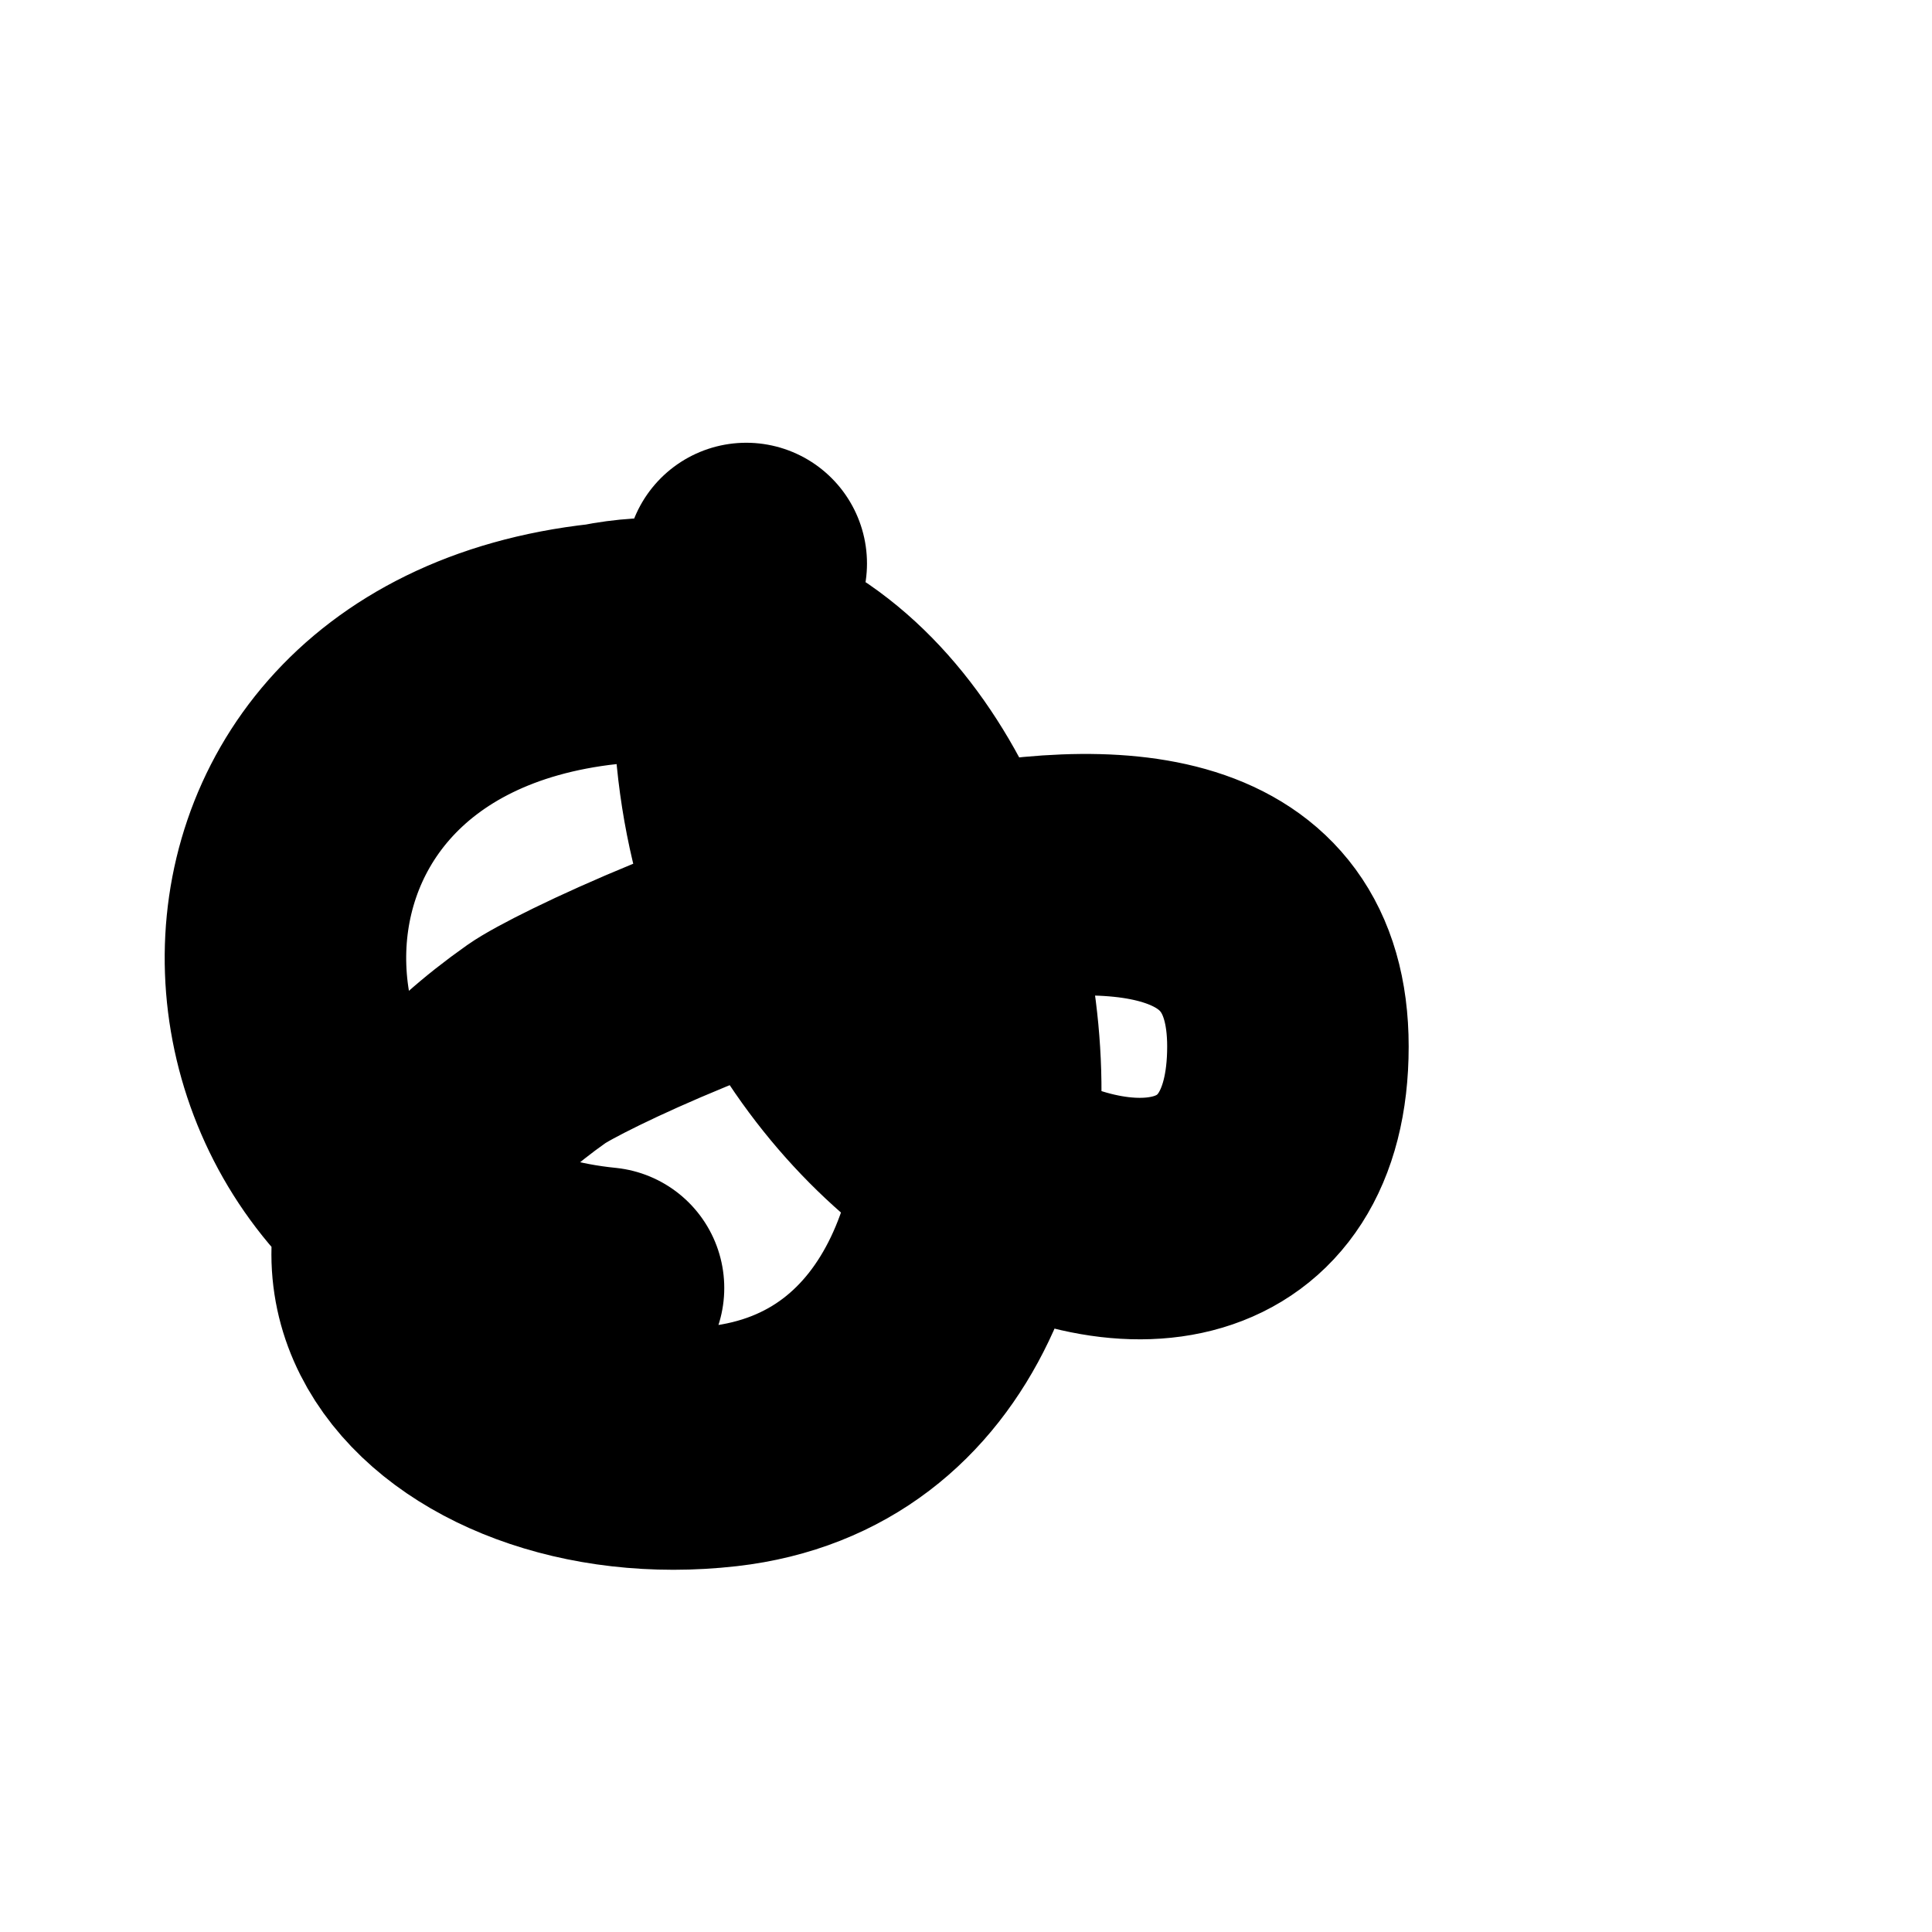
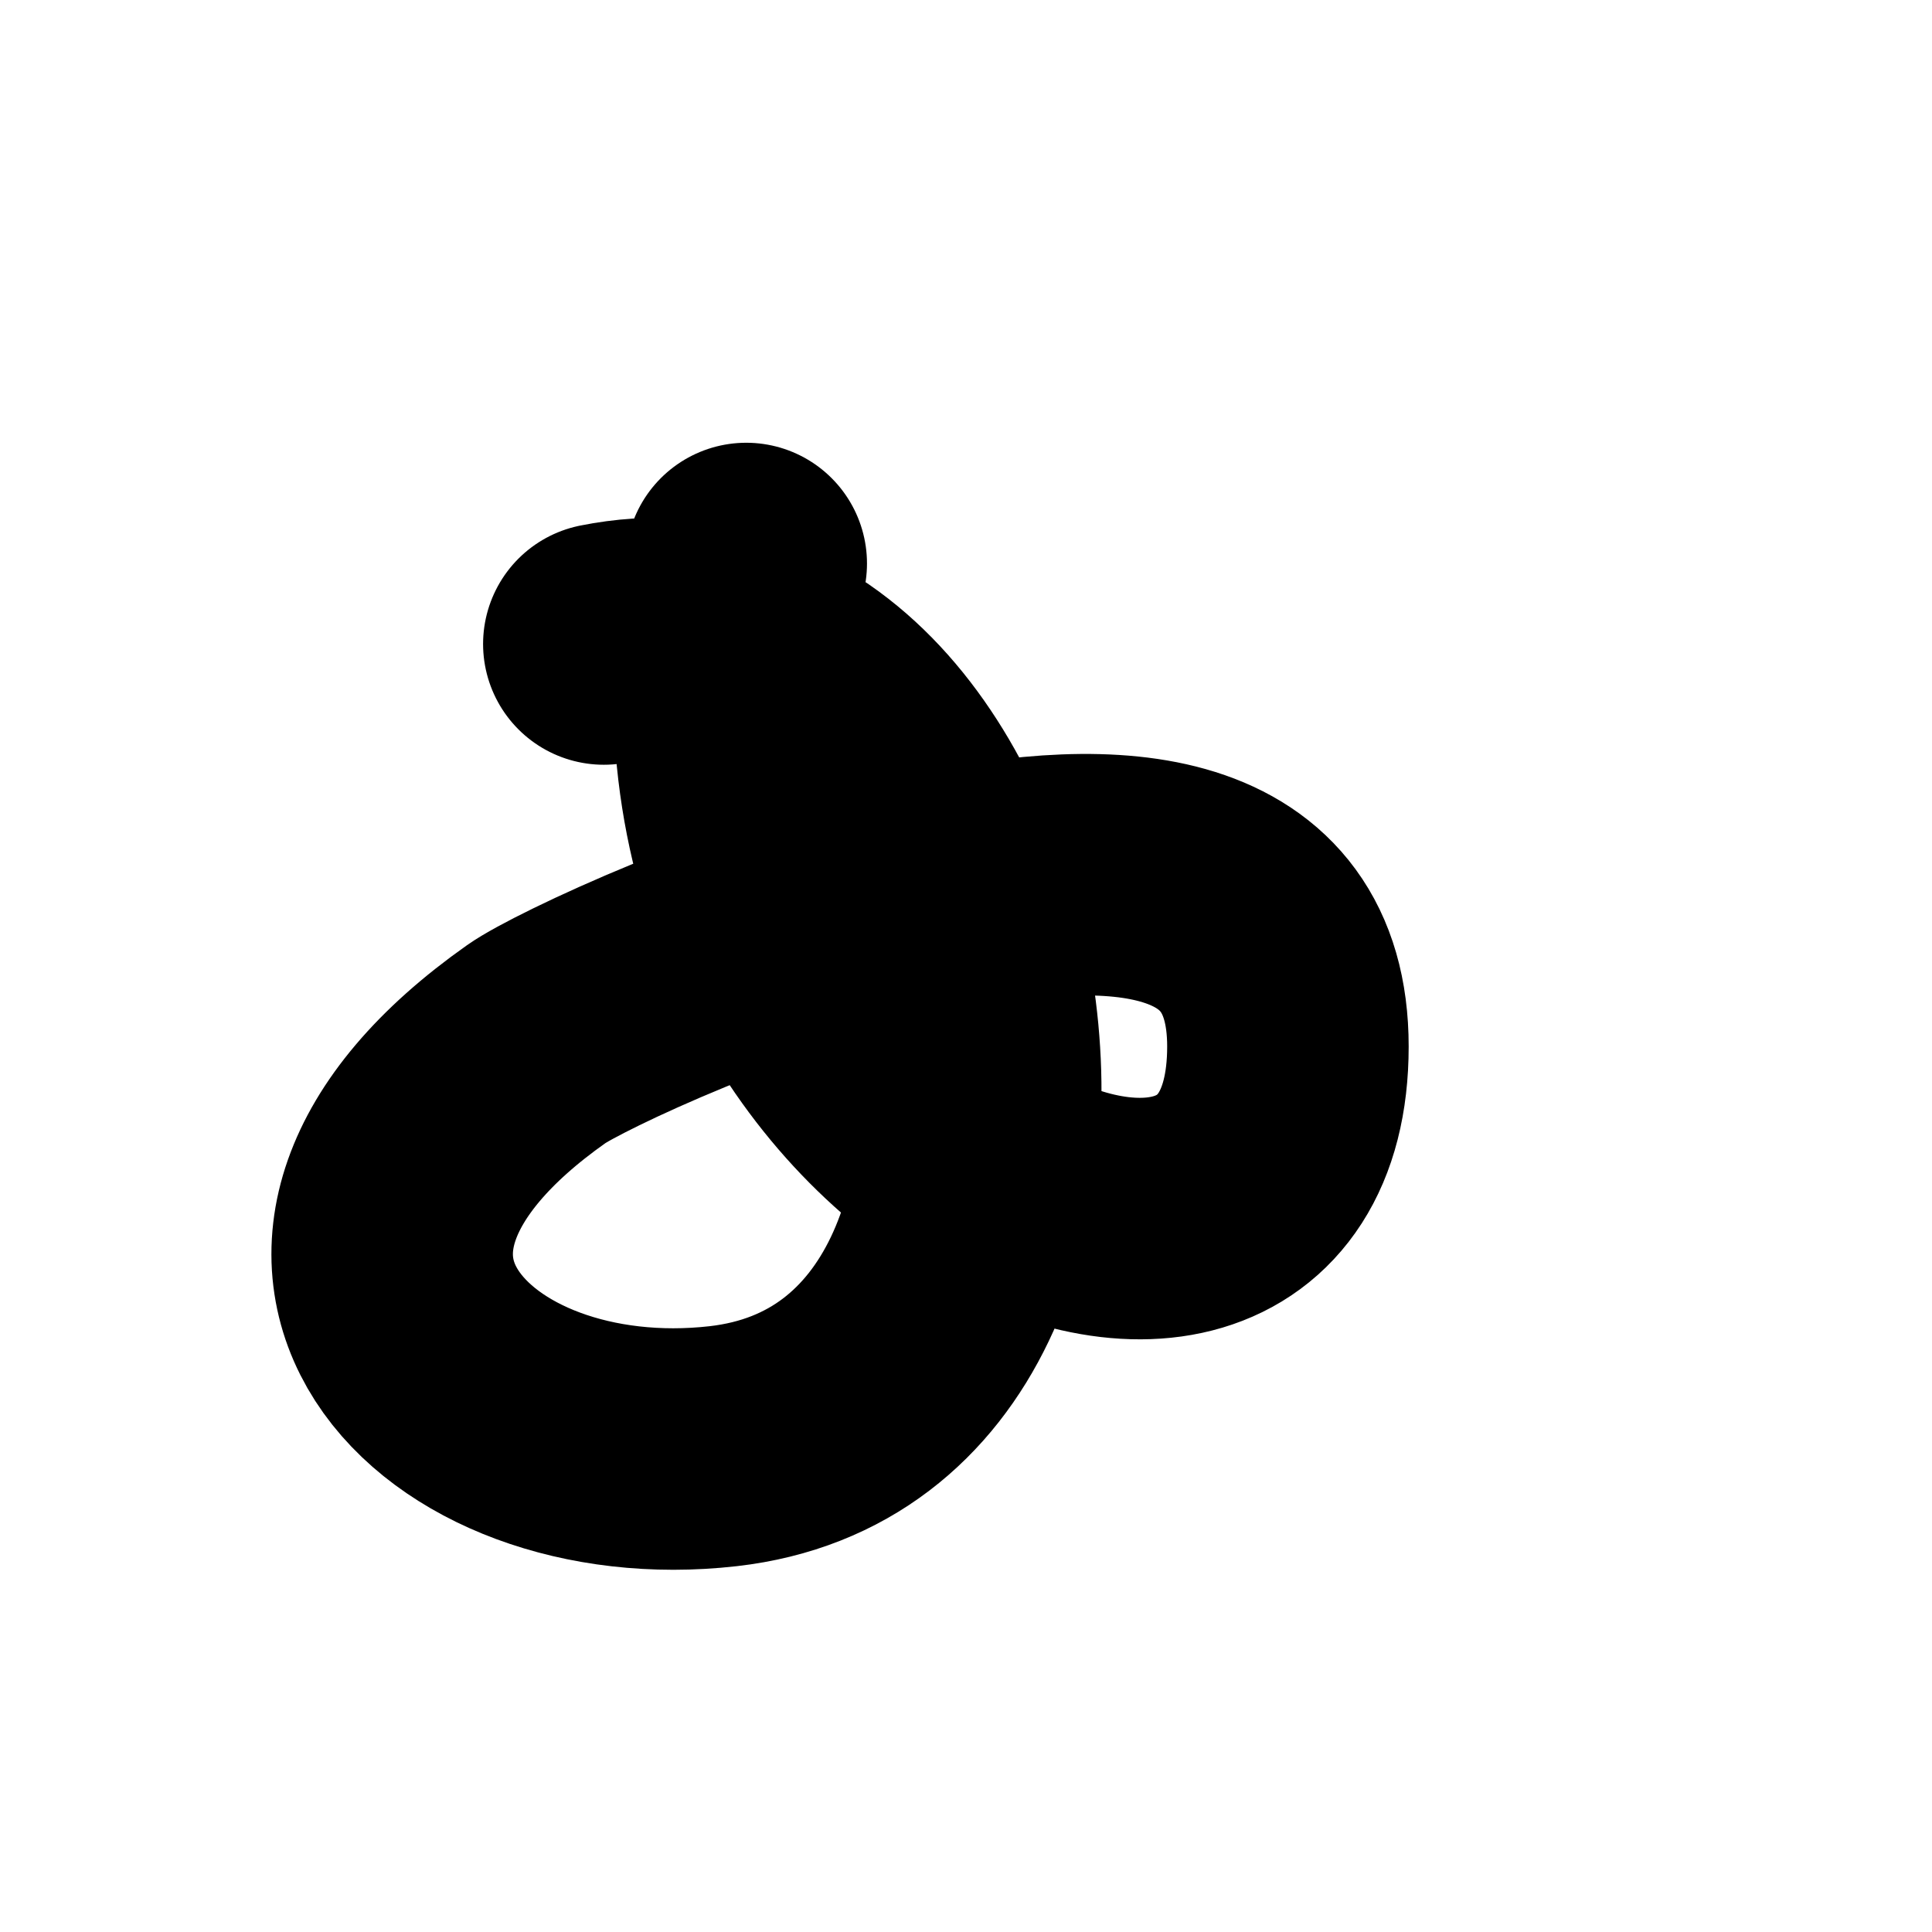
<svg xmlns="http://www.w3.org/2000/svg" width="24" height="24" viewBox="0 0 24 24" fill="none">
-   <path d="M9.27 7C7.917 14.189 15.999 17.697 15.999 13C15.999 8.5 7.428 12.43 6.665 12.968C2.957 15.582 5.63 18.346 8.984 17.965C14.243 17.366 12.502 7 7.501 8C1.964 8.609 2.499 15.5 7.497 16" stroke="black" stroke-width="3" stroke-linecap="round" />
+   <path d="M9.27 7C7.917 14.189 15.999 17.697 15.999 13C15.999 8.5 7.428 12.43 6.665 12.968C2.957 15.582 5.63 18.346 8.984 17.965C14.243 17.366 12.502 7 7.501 8" stroke="black" stroke-width="3" stroke-linecap="round" />
</svg>